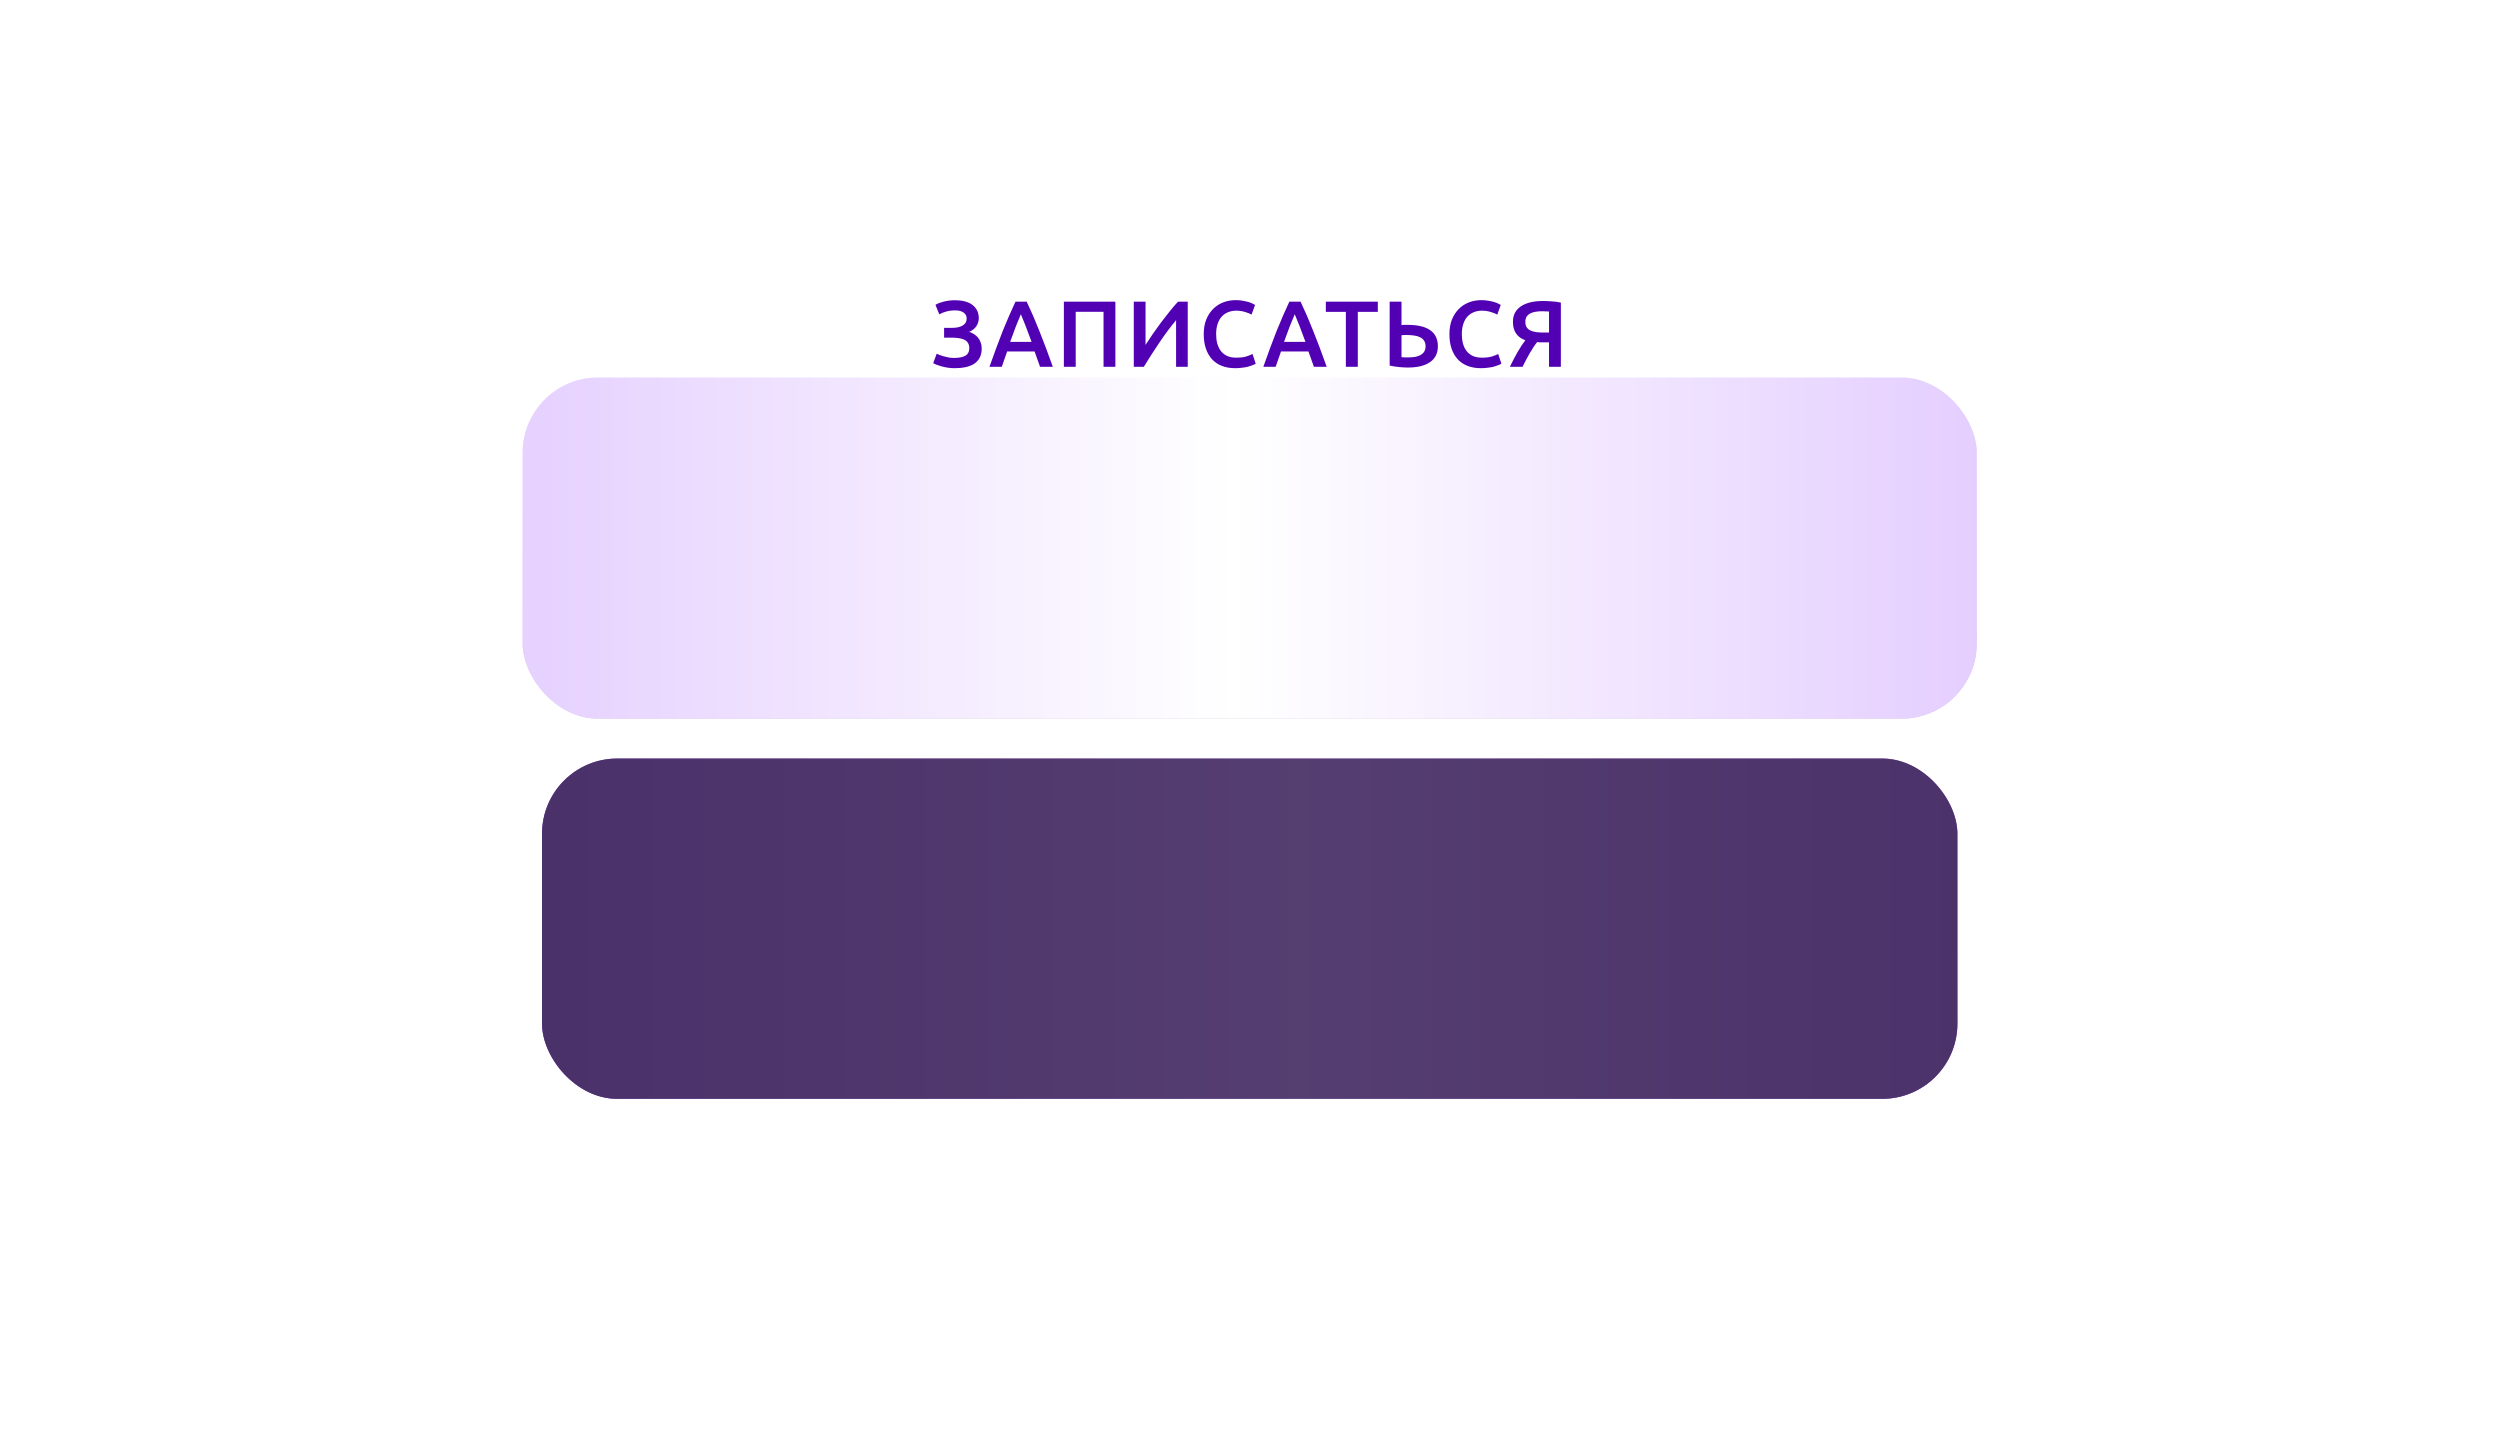
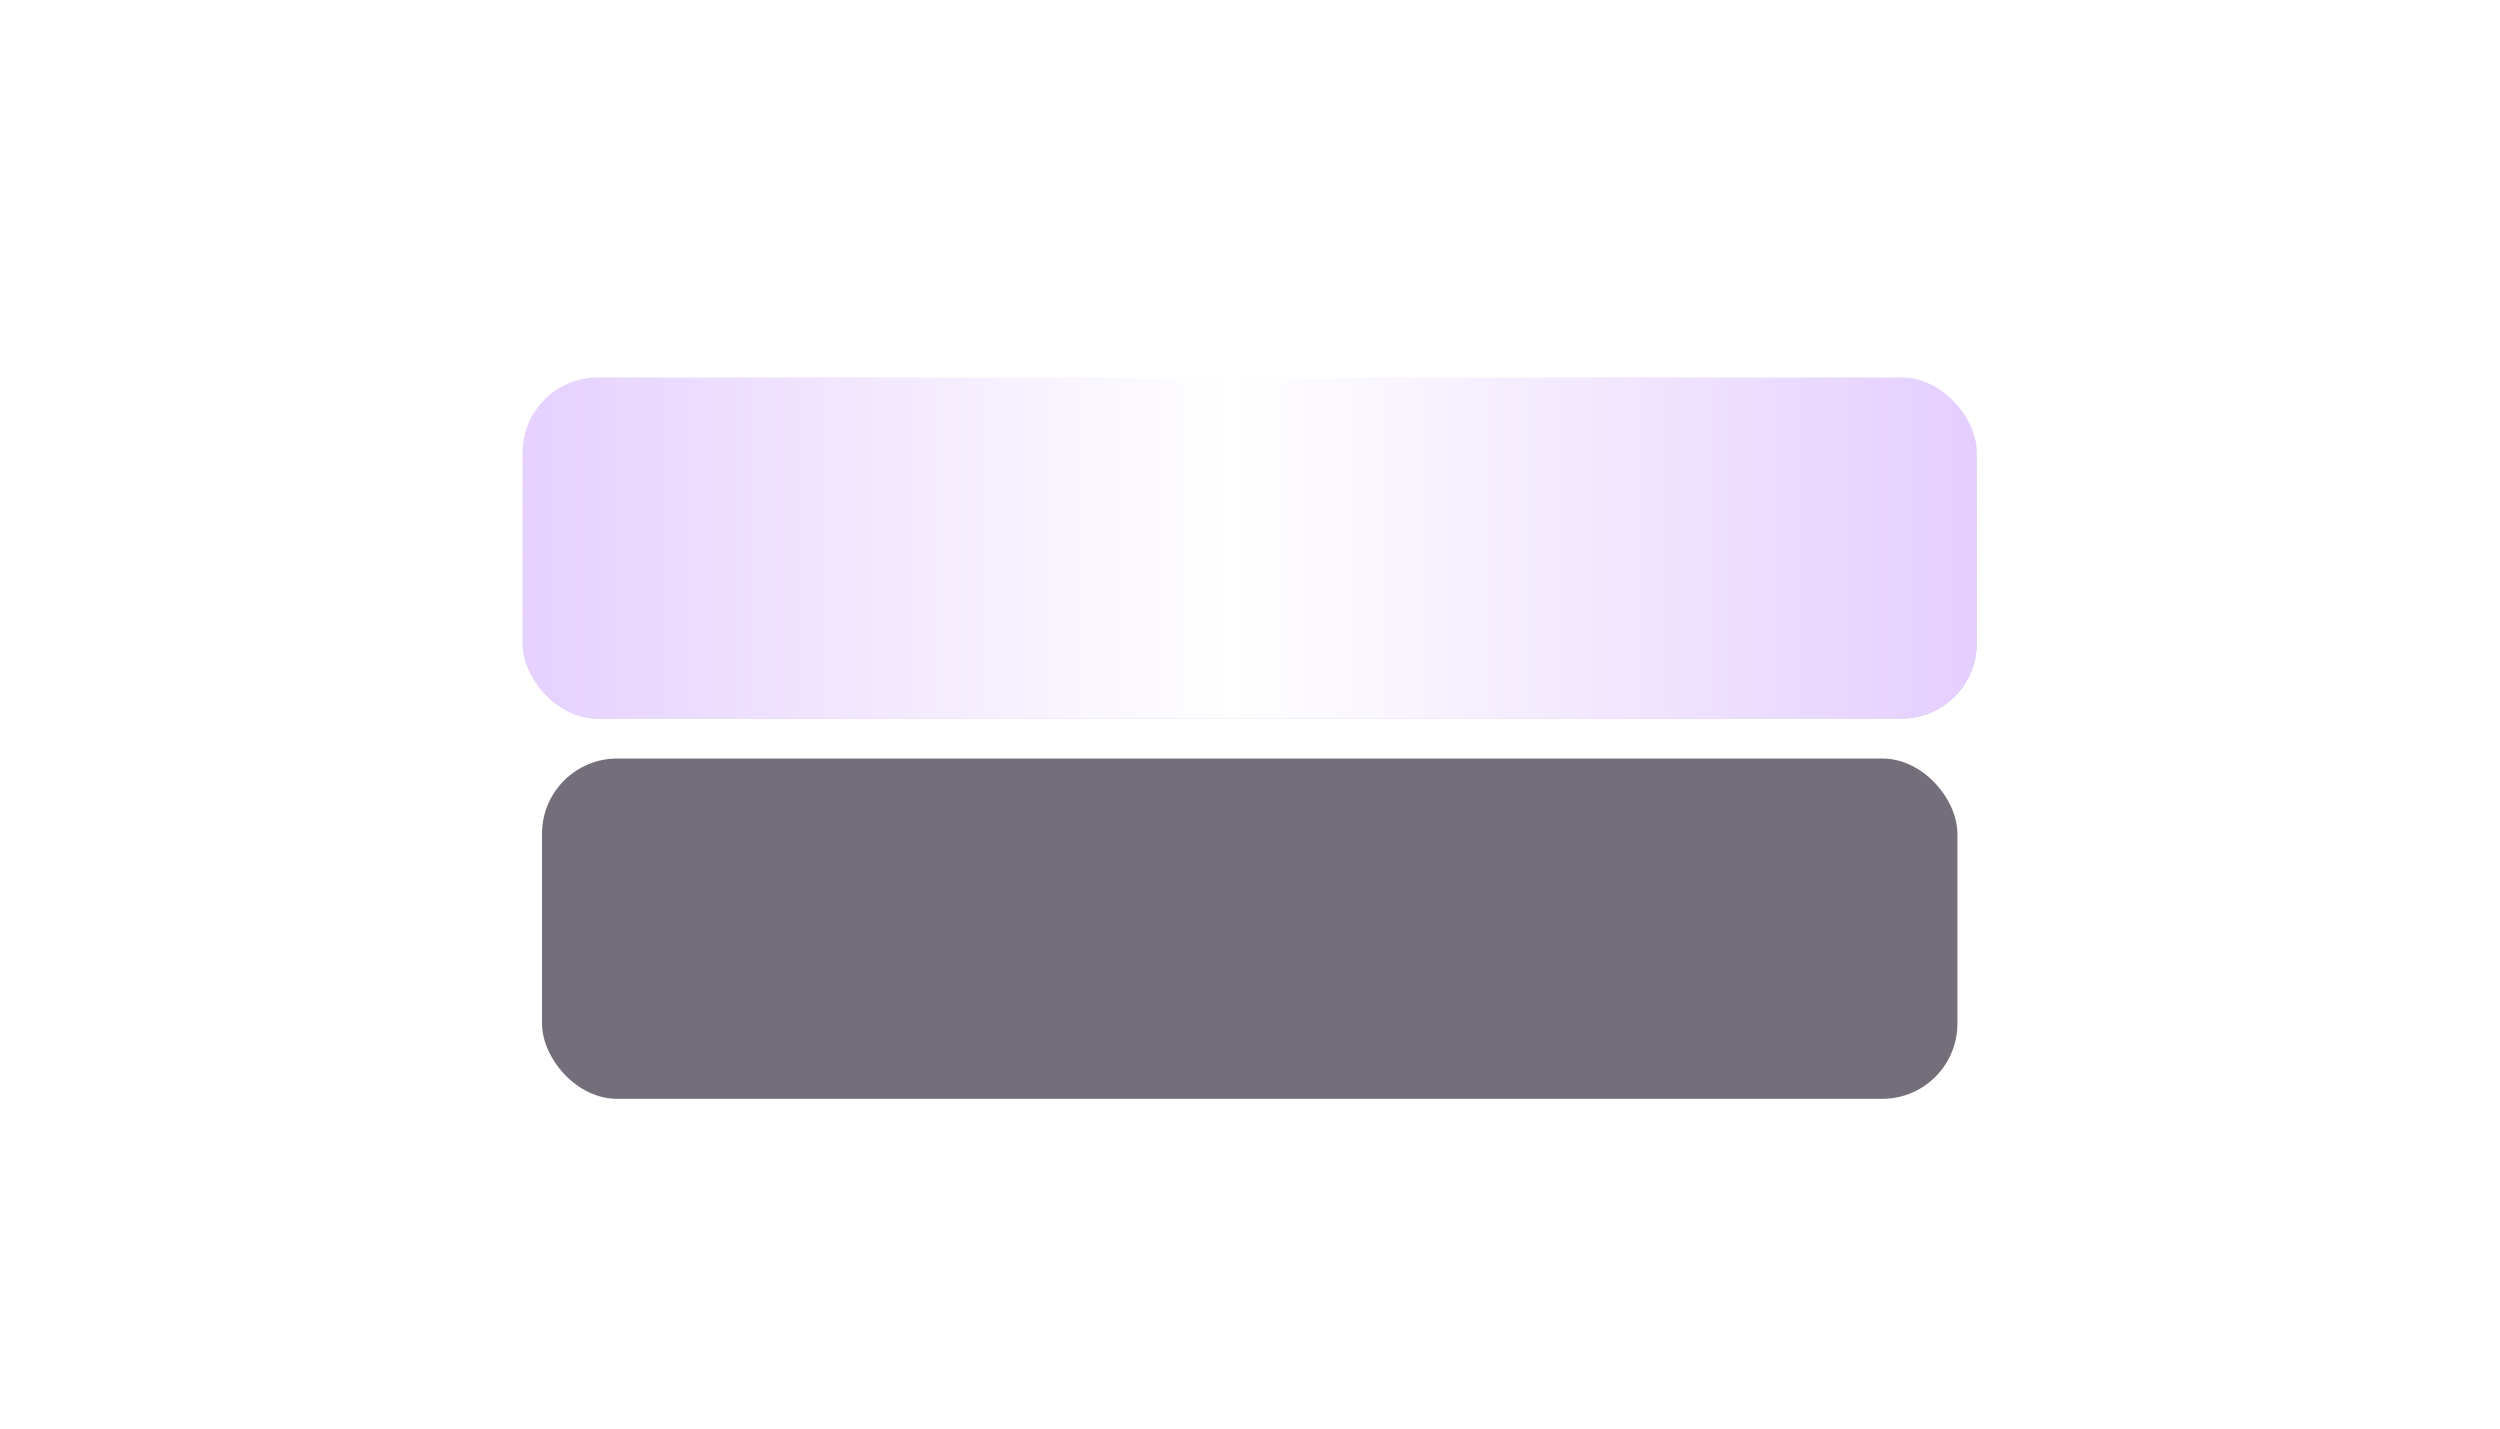
<svg xmlns="http://www.w3.org/2000/svg" width="266" height="152" viewBox="0 0 266 152" fill="none">
  <g filter="url(#filter0_di_2035_80)">
-     <rect x="57.67" y="19.48" width="150.599" height="36.209" rx="8" fill="url(#paint0_linear_2035_80)" />
-     <rect x="57.67" y="19.48" width="150.599" height="36.209" rx="8" fill="url(#paint1_linear_2035_80)" />
    <rect x="57.67" y="19.48" width="150.599" height="36.209" rx="8" fill="#3E3746" fill-opacity="0.72" />
  </g>
  <g filter="url(#filter1_i_2035_80)">
    <rect x="55.607" y="17.201" width="154.725" height="36.301" rx="8" fill="url(#paint2_linear_2035_80)" />
    <rect x="55.607" y="17.201" width="154.725" height="36.301" rx="8" fill="url(#paint3_linear_2035_80)" />
  </g>
-   <path d="M101.242 34.885C101.435 34.885 101.629 34.872 101.822 34.845C102.015 34.812 102.189 34.759 102.342 34.685C102.495 34.605 102.619 34.502 102.712 34.375C102.805 34.242 102.852 34.075 102.852 33.875C102.852 33.615 102.742 33.409 102.522 33.255C102.309 33.102 102.012 33.025 101.632 33.025C101.265 33.025 100.939 33.069 100.652 33.155C100.372 33.235 100.135 33.332 99.942 33.445L99.532 32.435C99.745 32.302 100.035 32.189 100.402 32.095C100.775 31.995 101.189 31.945 101.642 31.945C102.002 31.945 102.335 31.985 102.642 32.065C102.949 32.139 103.212 32.255 103.432 32.415C103.652 32.575 103.825 32.775 103.952 33.015C104.079 33.255 104.142 33.535 104.142 33.855C104.142 34.149 104.059 34.429 103.892 34.695C103.725 34.955 103.472 35.159 103.132 35.305C103.312 35.372 103.482 35.455 103.642 35.555C103.802 35.655 103.942 35.779 104.062 35.925C104.182 36.072 104.275 36.242 104.342 36.435C104.415 36.622 104.452 36.835 104.452 37.075C104.452 37.449 104.385 37.769 104.252 38.035C104.119 38.295 103.929 38.512 103.682 38.685C103.435 38.852 103.132 38.975 102.772 39.055C102.419 39.135 102.022 39.175 101.582 39.175C101.335 39.175 101.099 39.159 100.872 39.125C100.645 39.092 100.432 39.049 100.232 38.995C100.032 38.942 99.852 38.885 99.692 38.825C99.532 38.759 99.399 38.699 99.292 38.645L99.662 37.635C99.749 37.675 99.855 37.722 99.982 37.775C100.109 37.822 100.252 37.869 100.412 37.915C100.572 37.962 100.745 38.002 100.932 38.035C101.119 38.069 101.309 38.085 101.502 38.085C102.022 38.085 102.422 38.009 102.702 37.855C102.989 37.695 103.132 37.422 103.132 37.035C103.132 36.809 103.082 36.622 102.982 36.475C102.889 36.329 102.755 36.215 102.582 36.135C102.415 36.055 102.215 36.002 101.982 35.975C101.749 35.942 101.499 35.925 101.232 35.925H100.452V34.885H101.242ZM110.66 39.025C110.567 38.752 110.47 38.482 110.37 38.215C110.27 37.949 110.174 37.675 110.08 37.395H107.16C107.067 37.675 106.97 37.952 106.87 38.225C106.777 38.492 106.684 38.759 106.59 39.025H105.28C105.54 38.285 105.787 37.602 106.02 36.975C106.254 36.349 106.48 35.755 106.7 35.195C106.927 34.635 107.15 34.102 107.37 33.595C107.59 33.089 107.817 32.589 108.05 32.095H109.24C109.474 32.589 109.7 33.089 109.92 33.595C110.14 34.102 110.36 34.635 110.58 35.195C110.807 35.755 111.037 36.349 111.27 36.975C111.51 37.602 111.76 38.285 112.02 39.025H110.66ZM108.62 33.435C108.467 33.789 108.29 34.219 108.09 34.725C107.897 35.232 107.694 35.782 107.48 36.375H109.76C109.547 35.782 109.34 35.229 109.14 34.715C108.94 34.202 108.767 33.775 108.62 33.435ZM118.676 32.095V39.025H117.416V33.175H114.456V39.025H113.196V32.095H118.676ZM120.635 39.025V32.095H121.885V36.695C122.112 36.335 122.368 35.949 122.655 35.535C122.948 35.115 123.248 34.699 123.555 34.285C123.868 33.872 124.178 33.475 124.485 33.095C124.792 32.709 125.078 32.375 125.345 32.095H126.375V39.025H125.135V34.065C124.855 34.399 124.558 34.775 124.245 35.195C123.938 35.609 123.635 36.039 123.335 36.485C123.035 36.925 122.745 37.365 122.465 37.805C122.185 38.239 121.932 38.645 121.705 39.025H120.635ZM131.417 39.175C130.897 39.175 130.431 39.095 130.017 38.935C129.604 38.775 129.254 38.542 128.967 38.235C128.681 37.922 128.461 37.542 128.307 37.095C128.154 36.649 128.077 36.135 128.077 35.555C128.077 34.975 128.164 34.462 128.337 34.015C128.517 33.569 128.761 33.192 129.067 32.885C129.374 32.572 129.734 32.335 130.147 32.175C130.561 32.015 131.004 31.935 131.477 31.935C131.764 31.935 132.024 31.959 132.257 32.005C132.491 32.045 132.694 32.092 132.867 32.145C133.041 32.199 133.184 32.255 133.297 32.315C133.411 32.375 133.491 32.419 133.537 32.445L133.167 33.475C133.007 33.375 132.777 33.282 132.477 33.195C132.184 33.102 131.864 33.055 131.517 33.055C131.217 33.055 130.937 33.109 130.677 33.215C130.417 33.315 130.191 33.469 129.997 33.675C129.811 33.882 129.664 34.142 129.557 34.455C129.451 34.769 129.397 35.132 129.397 35.545C129.397 35.912 129.437 36.249 129.517 36.555C129.604 36.862 129.734 37.129 129.907 37.355C130.081 37.575 130.301 37.749 130.567 37.875C130.834 37.995 131.154 38.055 131.527 38.055C131.974 38.055 132.337 38.012 132.617 37.925C132.897 37.832 133.114 37.745 133.267 37.665L133.607 38.695C133.527 38.749 133.417 38.802 133.277 38.855C133.144 38.909 132.984 38.962 132.797 39.015C132.611 39.062 132.401 39.099 132.167 39.125C131.934 39.159 131.684 39.175 131.417 39.175ZM139.8 39.025C139.707 38.752 139.61 38.482 139.51 38.215C139.41 37.949 139.313 37.675 139.22 37.395H136.3C136.207 37.675 136.11 37.952 136.01 38.225C135.917 38.492 135.823 38.759 135.73 39.025H134.42C134.68 38.285 134.927 37.602 135.16 36.975C135.393 36.349 135.62 35.755 135.84 35.195C136.067 34.635 136.29 34.102 136.51 33.595C136.73 33.089 136.957 32.589 137.19 32.095H138.38C138.613 32.589 138.84 33.089 139.06 33.595C139.28 34.102 139.5 34.635 139.72 35.195C139.947 35.755 140.177 36.349 140.41 36.975C140.65 37.602 140.9 38.285 141.16 39.025H139.8ZM137.76 33.435C137.607 33.789 137.43 34.219 137.23 34.725C137.037 35.232 136.833 35.782 136.62 36.375H138.9C138.687 35.782 138.48 35.229 138.28 34.715C138.08 34.202 137.907 33.775 137.76 33.435ZM146.599 32.095V33.185H144.469V39.025H143.199V33.185H141.069V32.095H146.599ZM152.99 36.845C152.99 37.585 152.71 38.149 152.15 38.535C151.597 38.915 150.817 39.105 149.81 39.105C149.53 39.105 149.214 39.089 148.86 39.055C148.514 39.022 148.18 38.969 147.86 38.895V32.095H149.12V34.585C149.234 34.572 149.34 34.565 149.44 34.565C149.54 34.565 149.644 34.565 149.75 34.565C151.91 34.565 152.99 35.325 152.99 36.845ZM149.66 35.645C149.58 35.645 149.494 35.645 149.4 35.645C149.307 35.645 149.214 35.652 149.12 35.665V38.005C149.214 38.012 149.32 38.019 149.44 38.025C149.567 38.025 149.717 38.025 149.89 38.025C150.124 38.025 150.347 38.009 150.56 37.975C150.78 37.935 150.97 37.872 151.13 37.785C151.297 37.692 151.43 37.572 151.53 37.425C151.63 37.272 151.68 37.079 151.68 36.845C151.68 36.612 151.63 36.419 151.53 36.265C151.437 36.112 151.3 35.989 151.12 35.895C150.947 35.802 150.737 35.739 150.49 35.705C150.244 35.665 149.967 35.645 149.66 35.645ZM157.559 39.175C157.039 39.175 156.572 39.095 156.159 38.935C155.745 38.775 155.395 38.542 155.109 38.235C154.822 37.922 154.602 37.542 154.449 37.095C154.295 36.649 154.219 36.135 154.219 35.555C154.219 34.975 154.305 34.462 154.479 34.015C154.659 33.569 154.902 33.192 155.209 32.885C155.515 32.572 155.875 32.335 156.289 32.175C156.702 32.015 157.145 31.935 157.619 31.935C157.905 31.935 158.165 31.959 158.399 32.005C158.632 32.045 158.835 32.092 159.009 32.145C159.182 32.199 159.325 32.255 159.439 32.315C159.552 32.375 159.632 32.419 159.679 32.445L159.309 33.475C159.149 33.375 158.919 33.282 158.619 33.195C158.325 33.102 158.005 33.055 157.659 33.055C157.359 33.055 157.079 33.109 156.819 33.215C156.559 33.315 156.332 33.469 156.139 33.675C155.952 33.882 155.805 34.142 155.699 34.455C155.592 34.769 155.539 35.132 155.539 35.545C155.539 35.912 155.579 36.249 155.659 36.555C155.745 36.862 155.875 37.129 156.049 37.355C156.222 37.575 156.442 37.749 156.709 37.875C156.975 37.995 157.295 38.055 157.669 38.055C158.115 38.055 158.479 38.012 158.759 37.925C159.039 37.832 159.255 37.745 159.409 37.665L159.749 38.695C159.669 38.749 159.559 38.802 159.419 38.855C159.285 38.909 159.125 38.962 158.939 39.015C158.752 39.062 158.542 39.099 158.309 39.125C158.075 39.159 157.825 39.175 157.559 39.175ZM164.166 32.025C164.439 32.025 164.749 32.039 165.096 32.065C165.442 32.085 165.769 32.129 166.076 32.195V39.025H164.816V36.425H164.086C163.999 36.425 163.909 36.425 163.816 36.425C163.722 36.419 163.636 36.409 163.556 36.395C163.422 36.555 163.289 36.739 163.156 36.945C163.022 37.145 162.889 37.362 162.756 37.595C162.629 37.822 162.499 38.059 162.366 38.305C162.239 38.545 162.116 38.785 161.996 39.025H160.656C160.776 38.765 160.906 38.502 161.046 38.235C161.186 37.969 161.326 37.712 161.466 37.465C161.612 37.212 161.756 36.979 161.896 36.765C162.042 36.545 162.176 36.359 162.296 36.205C161.842 36.039 161.509 35.792 161.296 35.465C161.082 35.139 160.976 34.735 160.976 34.255C160.976 33.882 161.049 33.555 161.196 33.275C161.349 32.995 161.562 32.765 161.836 32.585C162.116 32.399 162.452 32.259 162.846 32.165C163.239 32.072 163.679 32.025 164.166 32.025ZM164.076 33.115C163.822 33.115 163.586 33.135 163.366 33.175C163.152 33.209 162.966 33.269 162.806 33.355C162.646 33.442 162.519 33.559 162.426 33.705C162.339 33.852 162.296 34.032 162.296 34.245C162.296 34.472 162.339 34.659 162.426 34.805C162.519 34.952 162.649 35.069 162.816 35.155C162.989 35.242 163.196 35.302 163.436 35.335C163.682 35.369 163.959 35.385 164.266 35.385H164.816V33.145C164.582 33.125 164.336 33.115 164.076 33.115Z" fill="#5100B4" />
  <defs>
    <filter id="filter0_di_2035_80" x="0.27" y="0.347" width="265.398" height="151.009" filterUnits="userSpaceOnUse" color-interpolation-filters="sRGB">
      <feFlood flood-opacity="0" result="BackgroundImageFix" />
      <feColorMatrix in="SourceAlpha" type="matrix" values="0 0 0 0 0 0 0 0 0 0 0 0 0 0 0 0 0 0 127 0" result="hardAlpha" />
      <feOffset dy="38.267" />
      <feGaussianBlur stdDeviation="28.7" />
      <feComposite in2="hardAlpha" operator="out" />
      <feColorMatrix type="matrix" values="0 0 0 0 0 0 0 0 0 0 0 0 0 0 0 0 0 0 0.2 0" />
      <feBlend mode="normal" in2="BackgroundImageFix" result="effect1_dropShadow_2035_80" />
      <feBlend mode="normal" in="SourceGraphic" in2="effect1_dropShadow_2035_80" result="shape" />
      <feColorMatrix in="SourceAlpha" type="matrix" values="0 0 0 0 0 0 0 0 0 0 0 0 0 0 0 0 0 0 127 0" result="hardAlpha" />
      <feOffset dy="22.96" />
      <feGaussianBlur stdDeviation="28.7" />
      <feComposite in2="hardAlpha" operator="arithmetic" k2="-1" k3="1" />
      <feColorMatrix type="matrix" values="0 0 0 0 1 0 0 0 0 1 0 0 0 0 1 0 0 0 0.5 0" />
      <feBlend mode="normal" in2="shape" result="effect2_innerShadow_2035_80" />
    </filter>
    <filter id="filter1_i_2035_80" x="55.607" y="17.201" width="154.725" height="59.261" filterUnits="userSpaceOnUse" color-interpolation-filters="sRGB">
      <feFlood flood-opacity="0" result="BackgroundImageFix" />
      <feBlend mode="normal" in="SourceGraphic" in2="BackgroundImageFix" result="shape" />
      <feColorMatrix in="SourceAlpha" type="matrix" values="0 0 0 0 0 0 0 0 0 0 0 0 0 0 0 0 0 0 127 0" result="hardAlpha" />
      <feOffset dy="22.96" />
      <feGaussianBlur stdDeviation="28.7" />
      <feComposite in2="hardAlpha" operator="arithmetic" k2="-1" k3="1" />
      <feColorMatrix type="matrix" values="0 0 0 0 1 0 0 0 0 1 0 0 0 0 1 0 0 0 0.5 0" />
      <feBlend mode="normal" in2="shape" result="effect1_innerShadow_2035_80" />
    </filter>
    <linearGradient id="paint0_linear_2035_80" x1="132.969" y1="19.48" x2="132.969" y2="55.689" gradientUnits="userSpaceOnUse">
      <stop stop-color="white" />
      <stop offset="1" stop-color="#D1CAD9" />
    </linearGradient>
    <linearGradient id="paint1_linear_2035_80" x1="-1.064" y1="37.585" x2="276.791" y2="37.585" gradientUnits="userSpaceOnUse">
      <stop stop-color="#5100B4" />
      <stop offset="0.501" stop-color="#9252E0" />
      <stop offset="1" stop-color="#5100B4" />
    </linearGradient>
    <linearGradient id="paint2_linear_2035_80" x1="132.97" y1="17.201" x2="132.97" y2="53.502" gradientUnits="userSpaceOnUse">
      <stop stop-color="white" />
      <stop offset="1" stop-color="#D1CAD9" />
    </linearGradient>
    <linearGradient id="paint3_linear_2035_80" x1="27.068" y1="35.352" x2="235.019" y2="35.352" gradientUnits="userSpaceOnUse">
      <stop stop-color="#DCBFFF" />
      <stop offset="0.501" stop-color="white" />
      <stop offset="1" stop-color="#DCBFFF" />
    </linearGradient>
  </defs>
</svg>